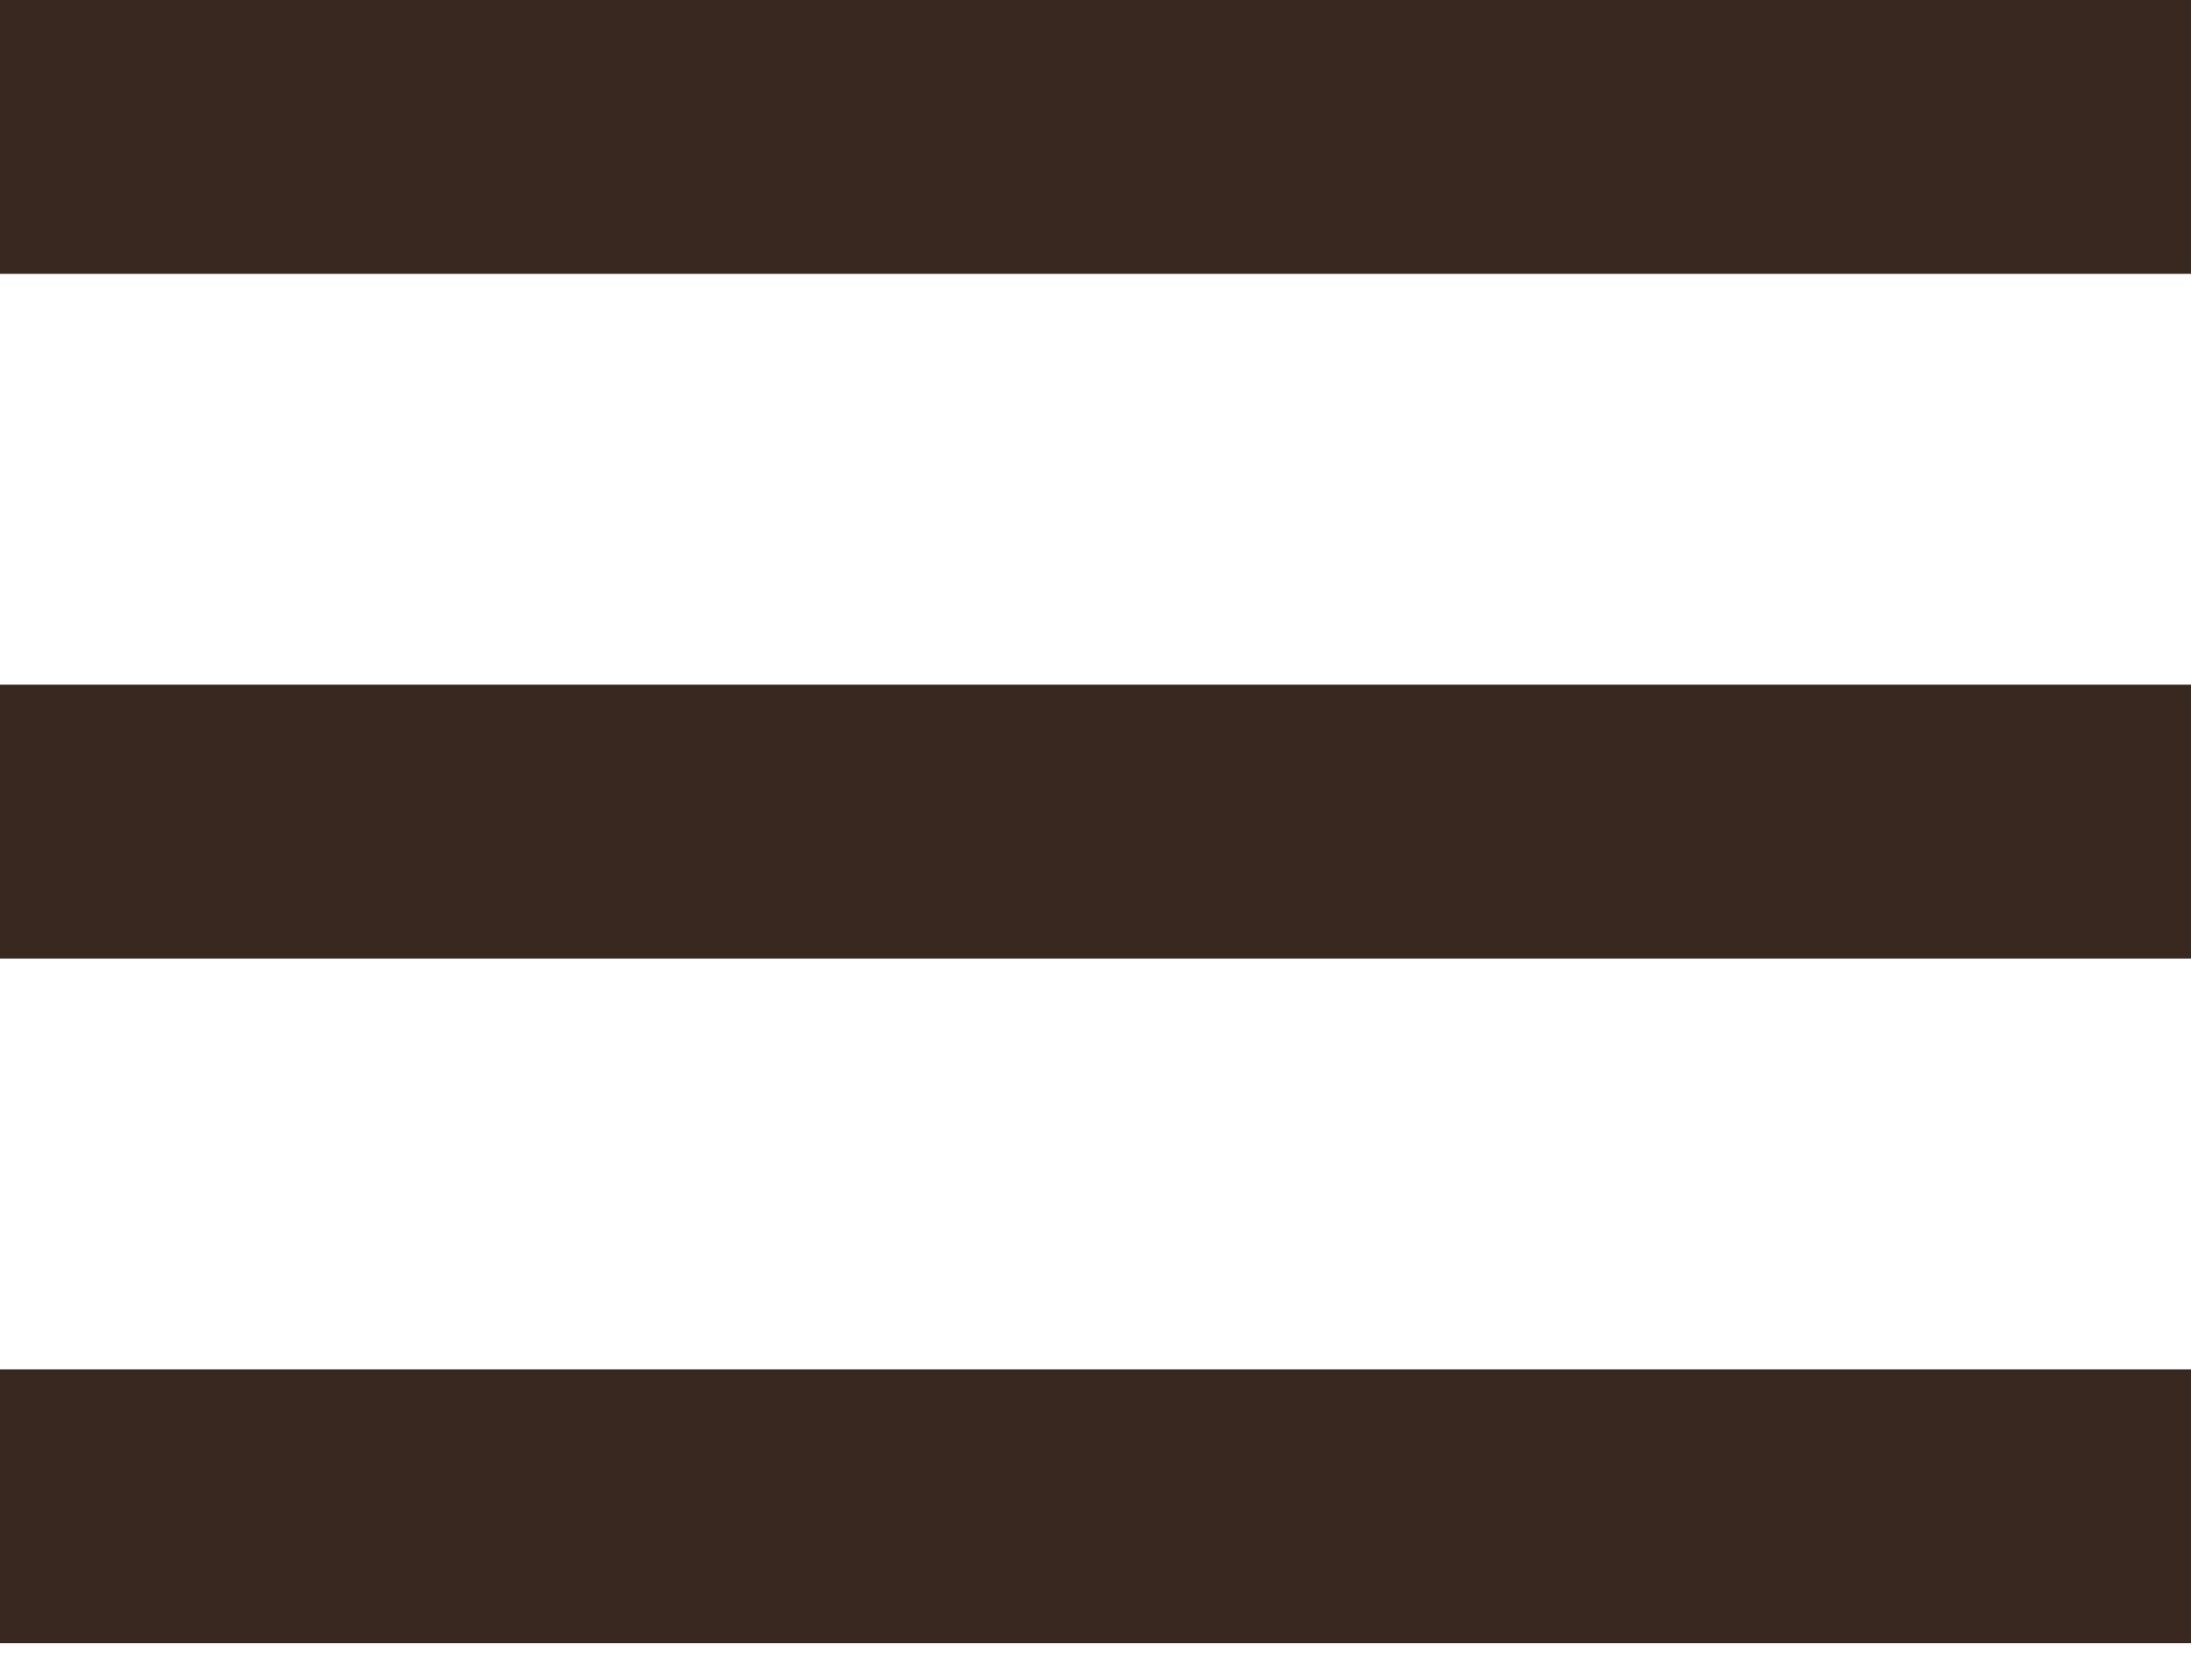
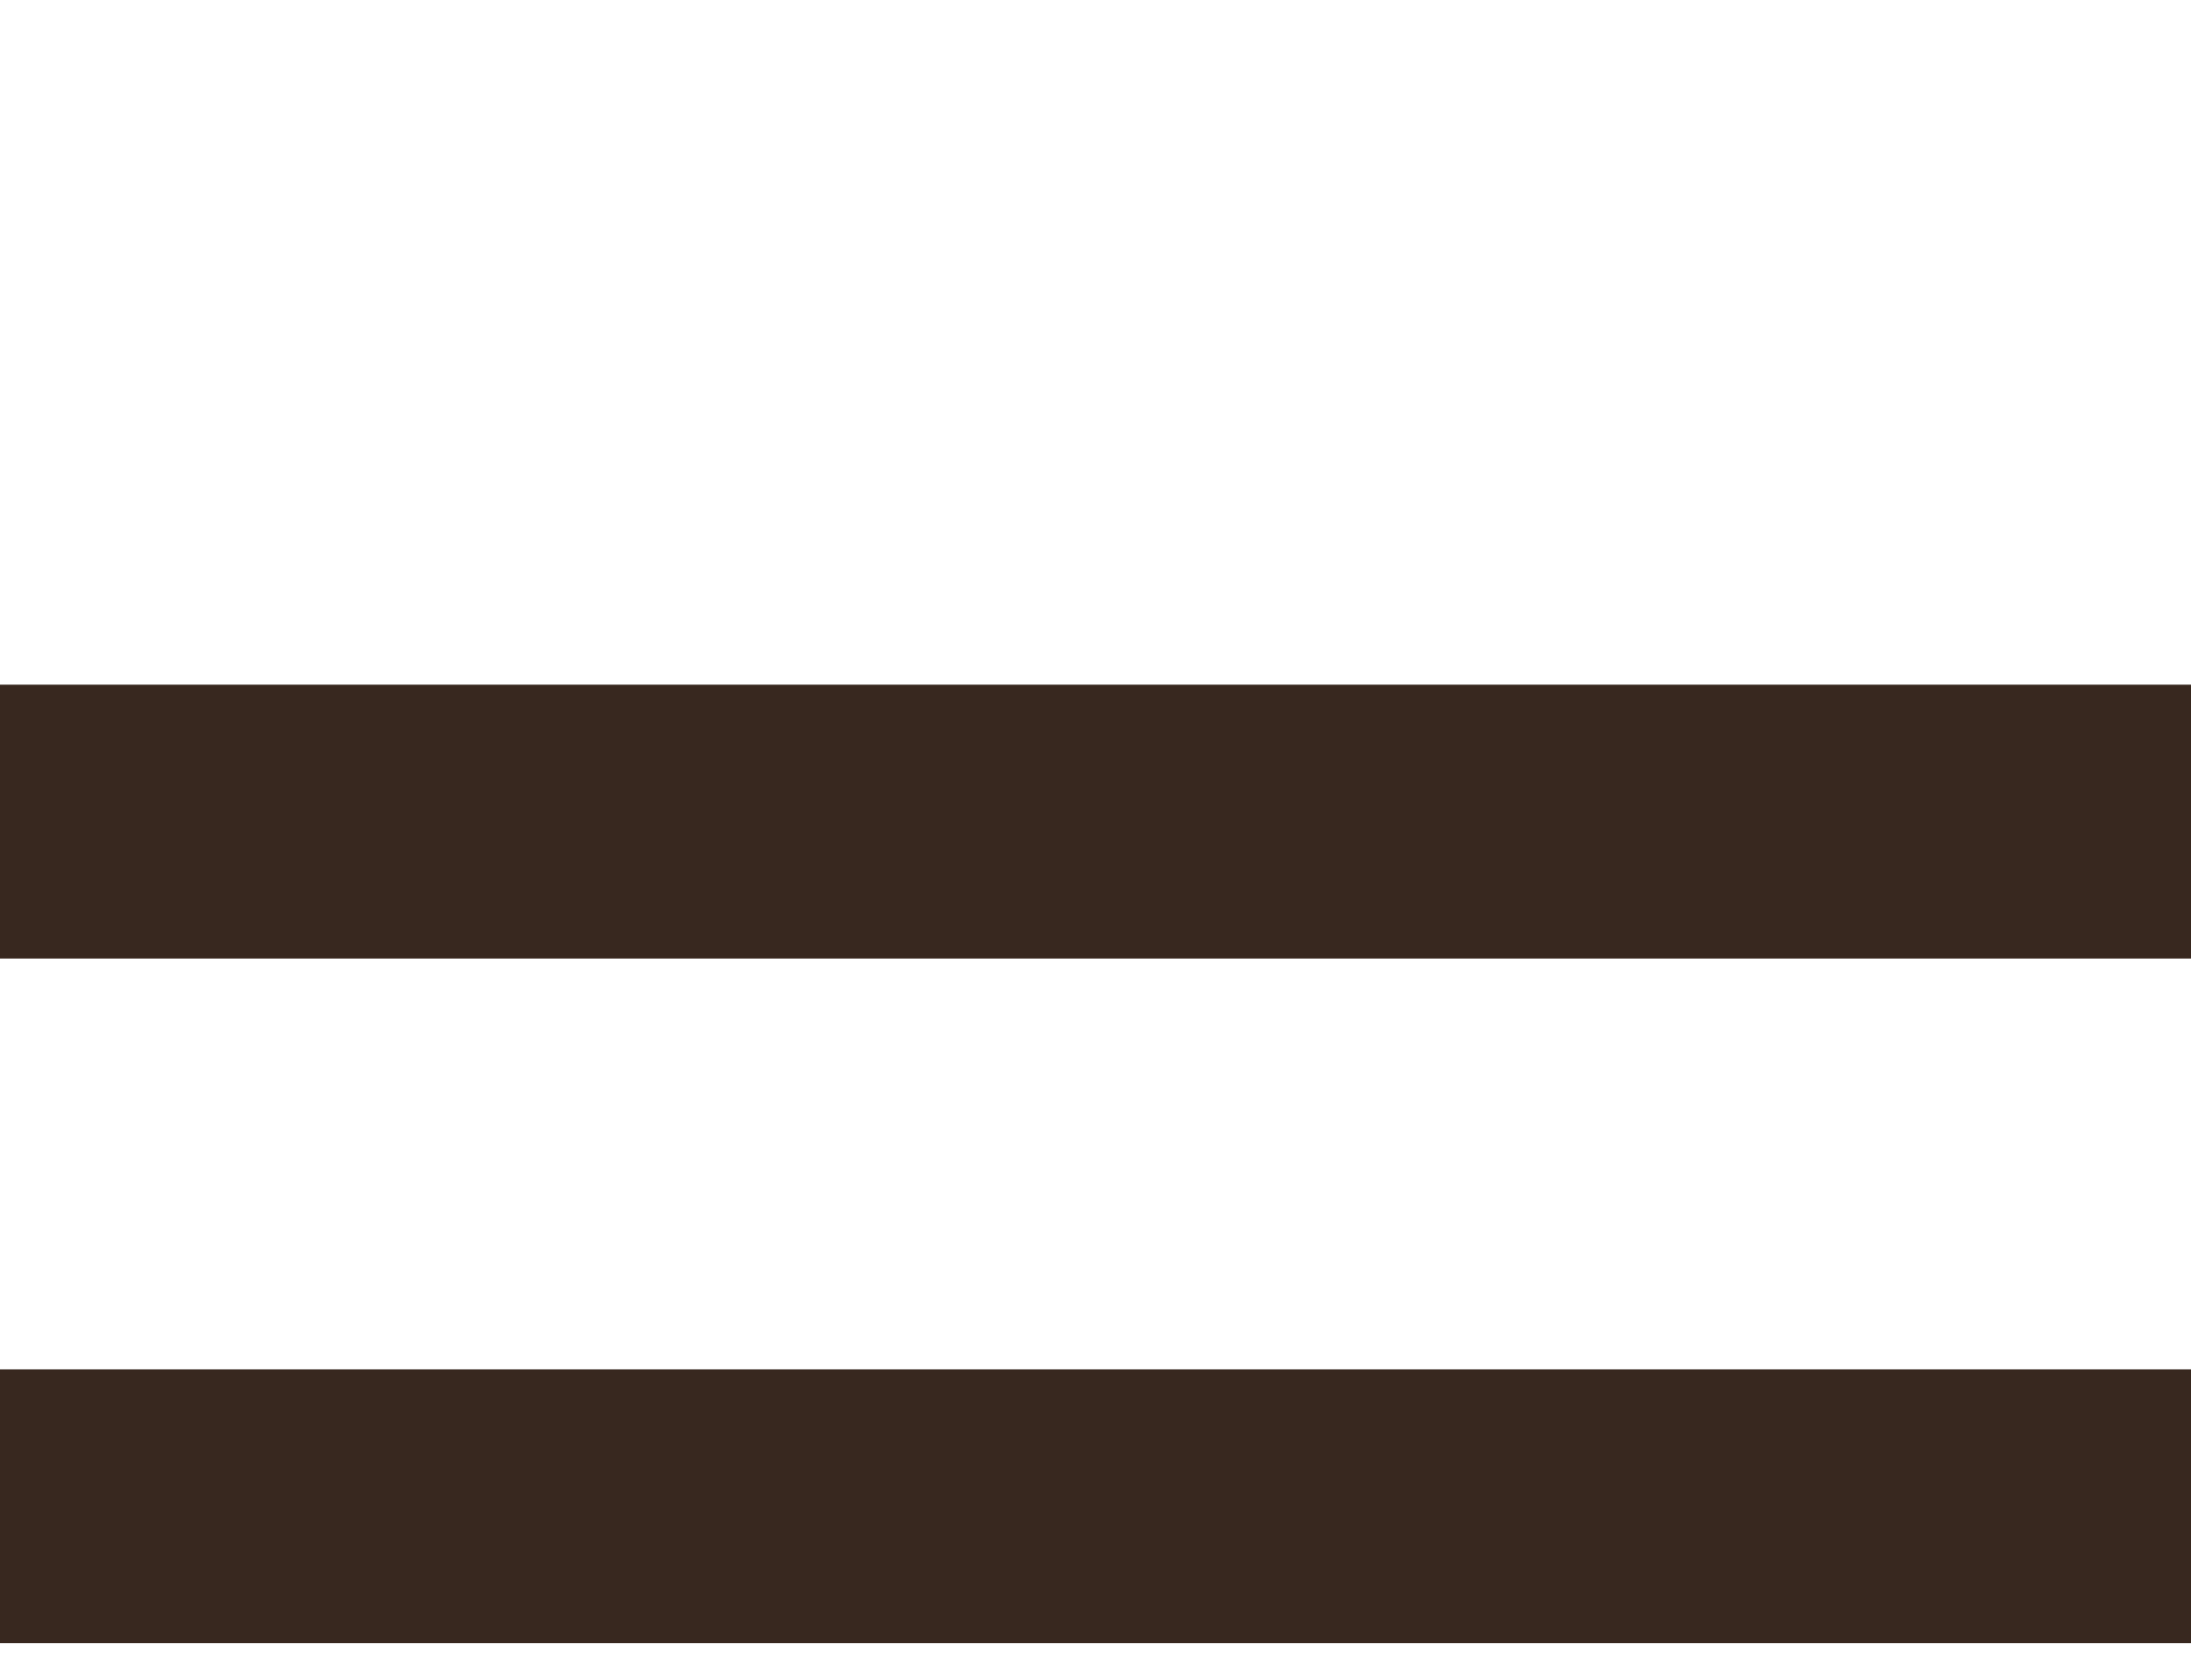
<svg xmlns="http://www.w3.org/2000/svg" width="30" height="23" viewBox="0 0 30 23" fill="none">
-   <path d="M0 0H30V3.75H0V0Z" fill="#38281F" />
  <path d="M0 9.375H30V13.125H0V9.375Z" fill="#38281F" />
  <path d="M0 18.75H30V22.5H0V18.75Z" fill="#38281F" />
</svg>